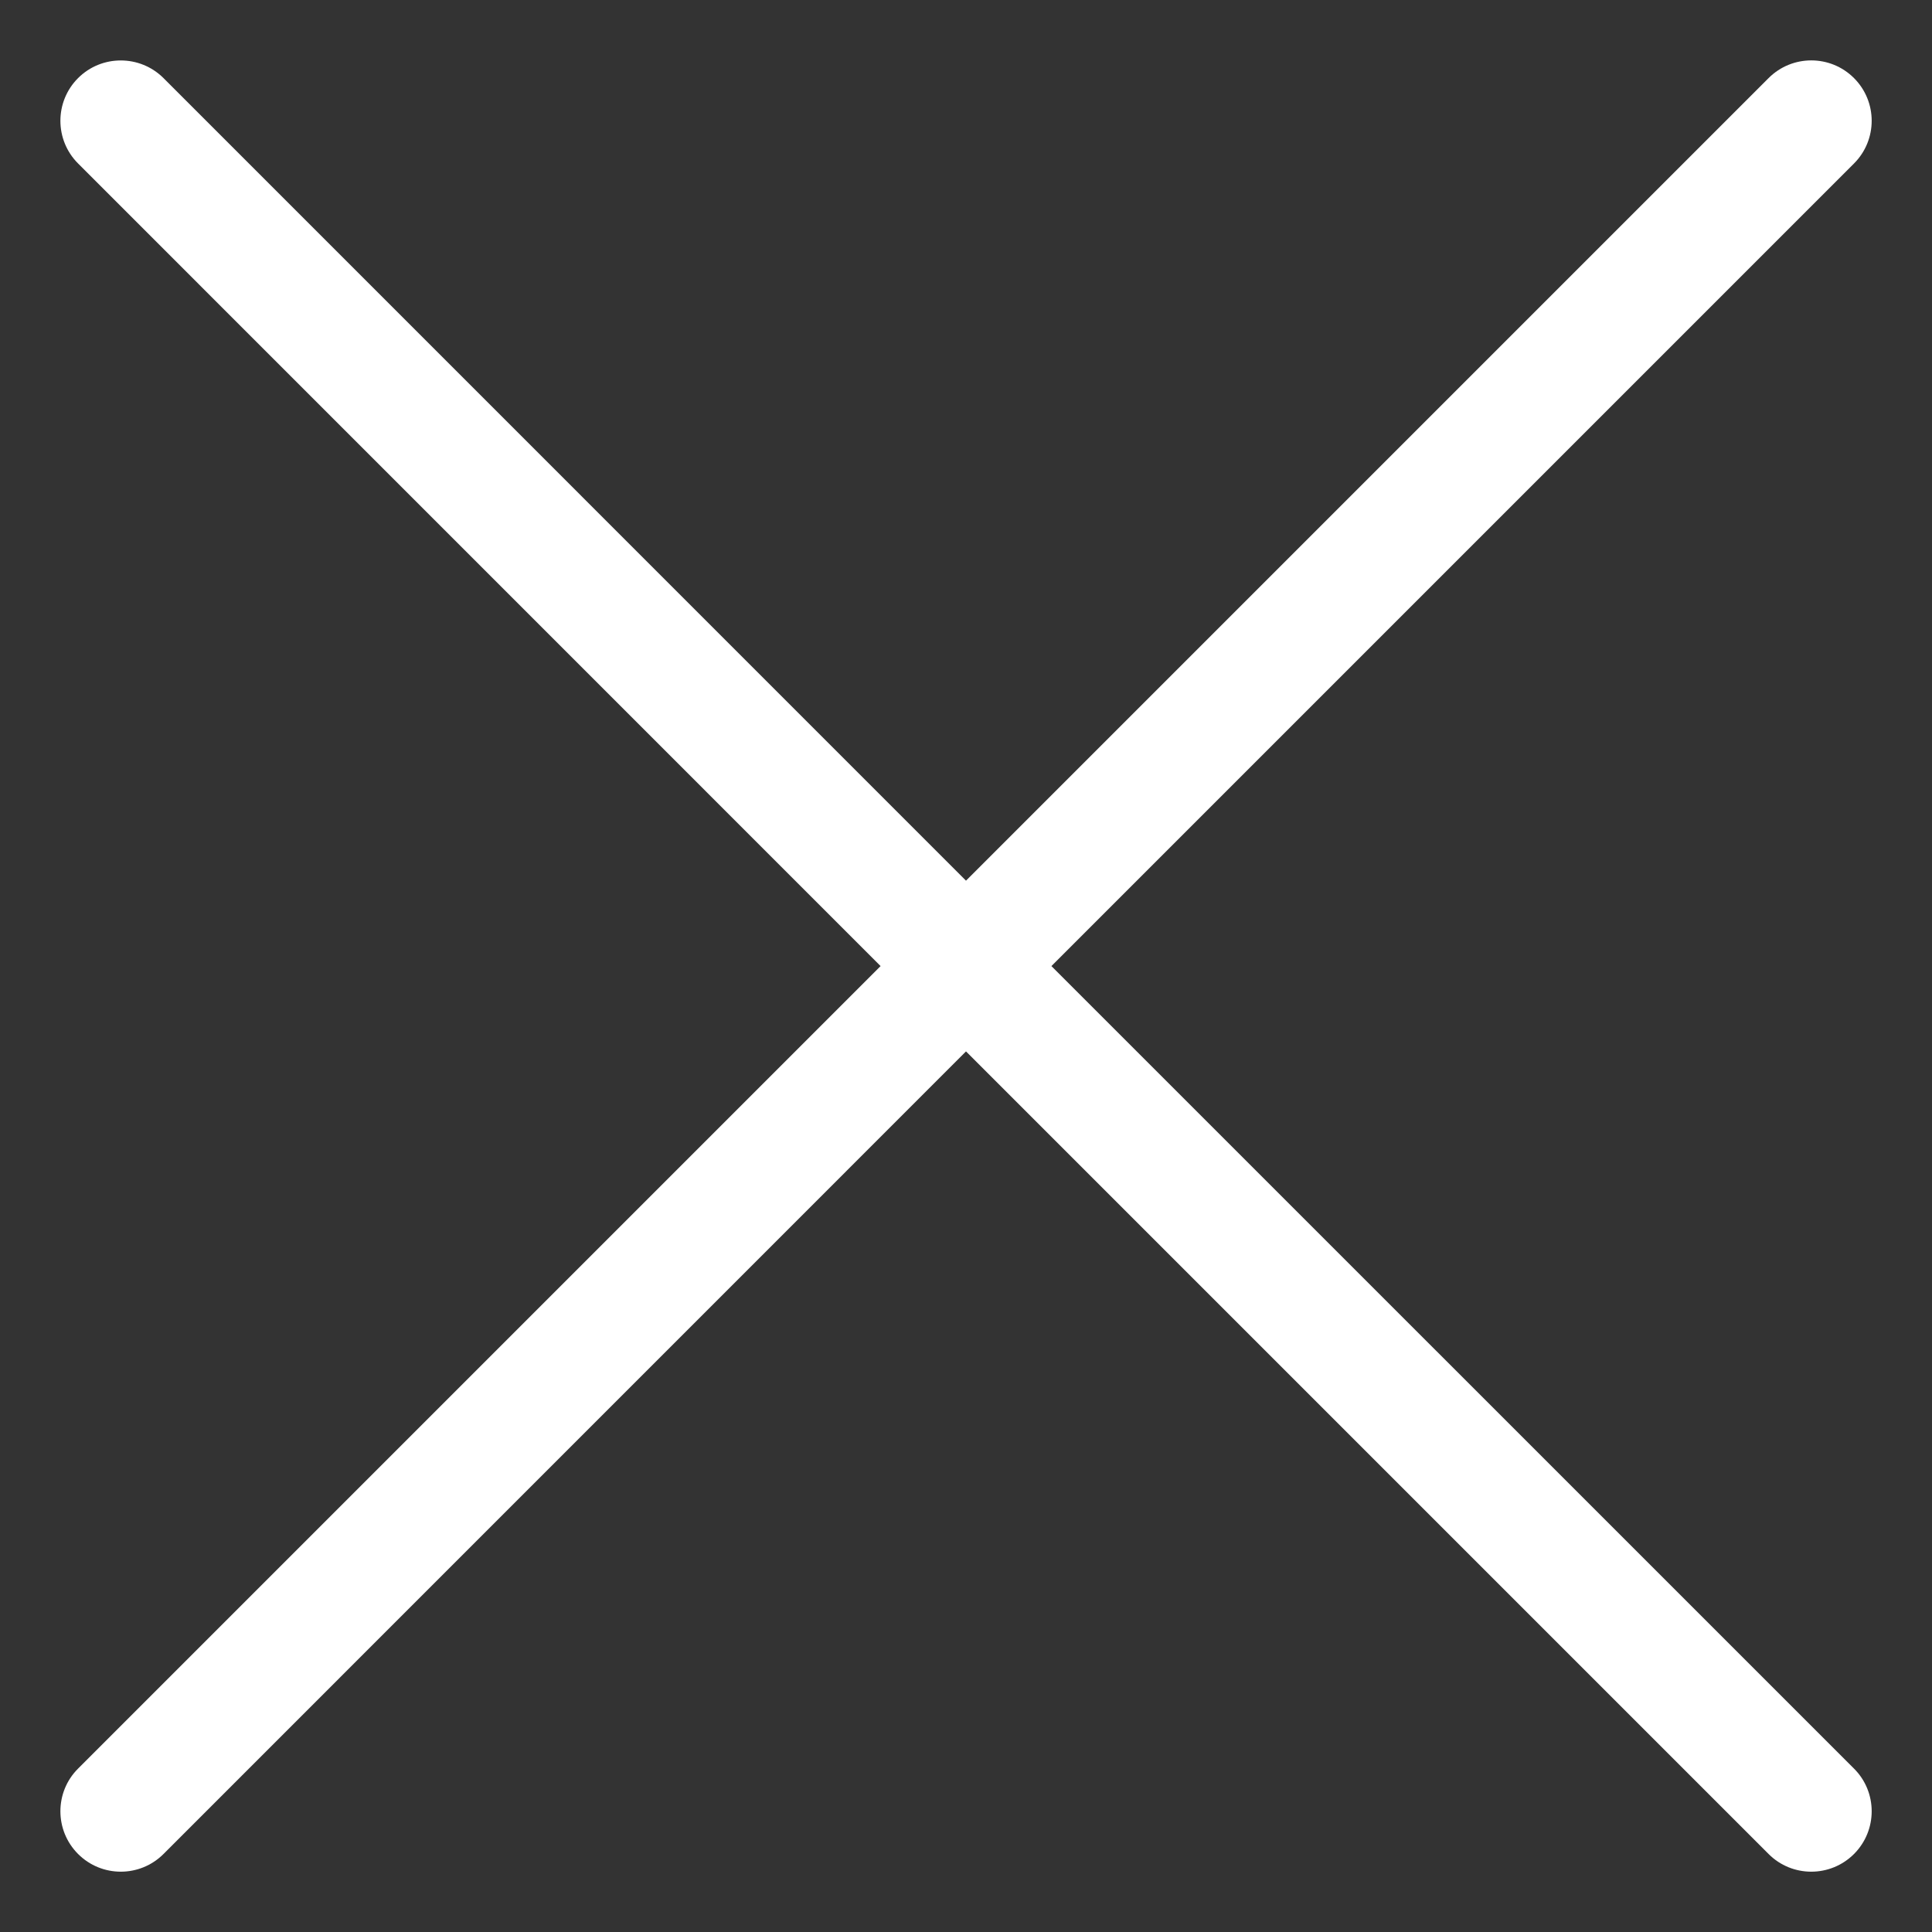
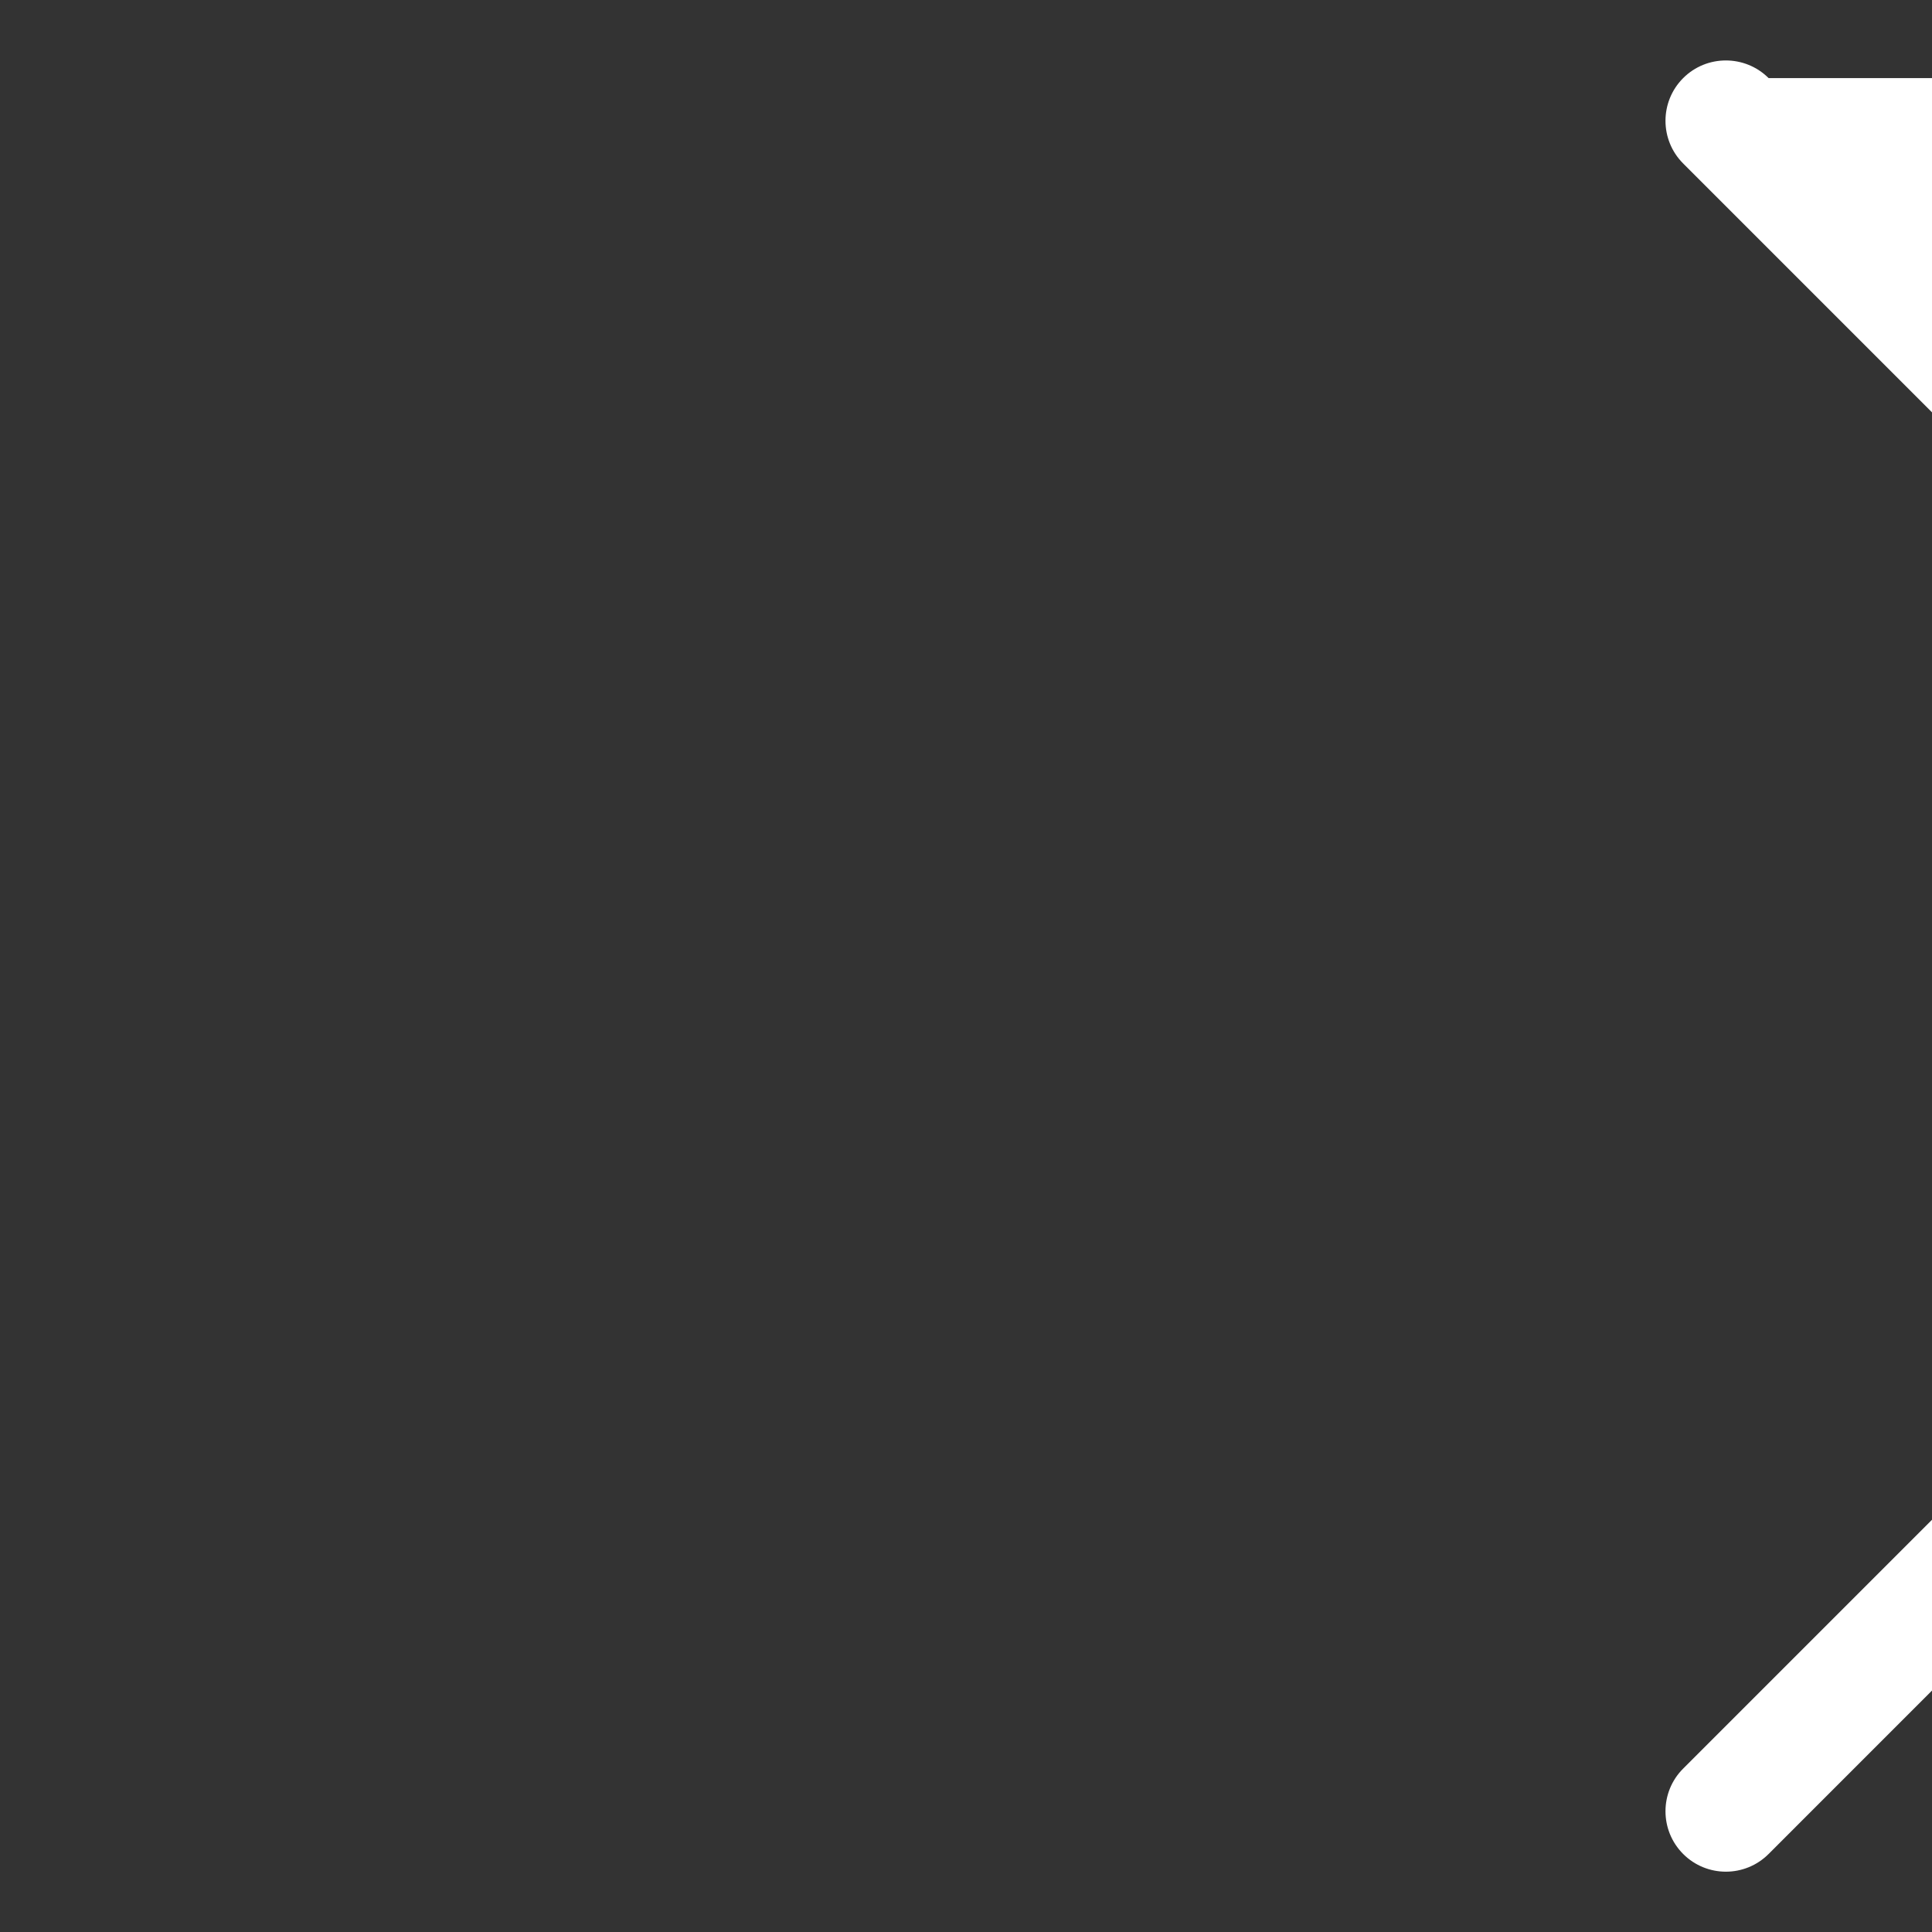
<svg xmlns="http://www.w3.org/2000/svg" version="1.1" width="24" height="24" viewBox="0 0 24 24">
  <rect x="0" y="0" width="24" height="24" fill="#333333" stroke="none" />
-   <path fill="#ffffff" d="M21.97 0.97l-9.97 9.97-9.969-9.97c-0.293-0.292-0.769-0.292-1.061 0-0.293 0.293-0.293 0.768 0 1.061l9.969 9.97-9.969 9.969c-0.293 0.292-0.293 0.768 0 1.061s0.768 0.293 1.061 0l9.969-9.97 9.97 9.97c0.292 0.293 0.768 0.293 1.061 0s0.293-0.769 0-1.061l-9.97-9.969 9.97-9.97c0.293-0.293 0.293-0.768 0-1.061s-0.768-0.293-1.061 0z" />
+   <path fill="#ffffff" d="M21.97 0.97c-0.293-0.292-0.769-0.292-1.061 0-0.293 0.293-0.293 0.768 0 1.061l9.969 9.97-9.969 9.969c-0.293 0.292-0.293 0.768 0 1.061s0.768 0.293 1.061 0l9.969-9.97 9.97 9.97c0.292 0.293 0.768 0.293 1.061 0s0.293-0.769 0-1.061l-9.97-9.969 9.97-9.97c0.293-0.293 0.293-0.768 0-1.061s-0.768-0.293-1.061 0z" />
</svg>